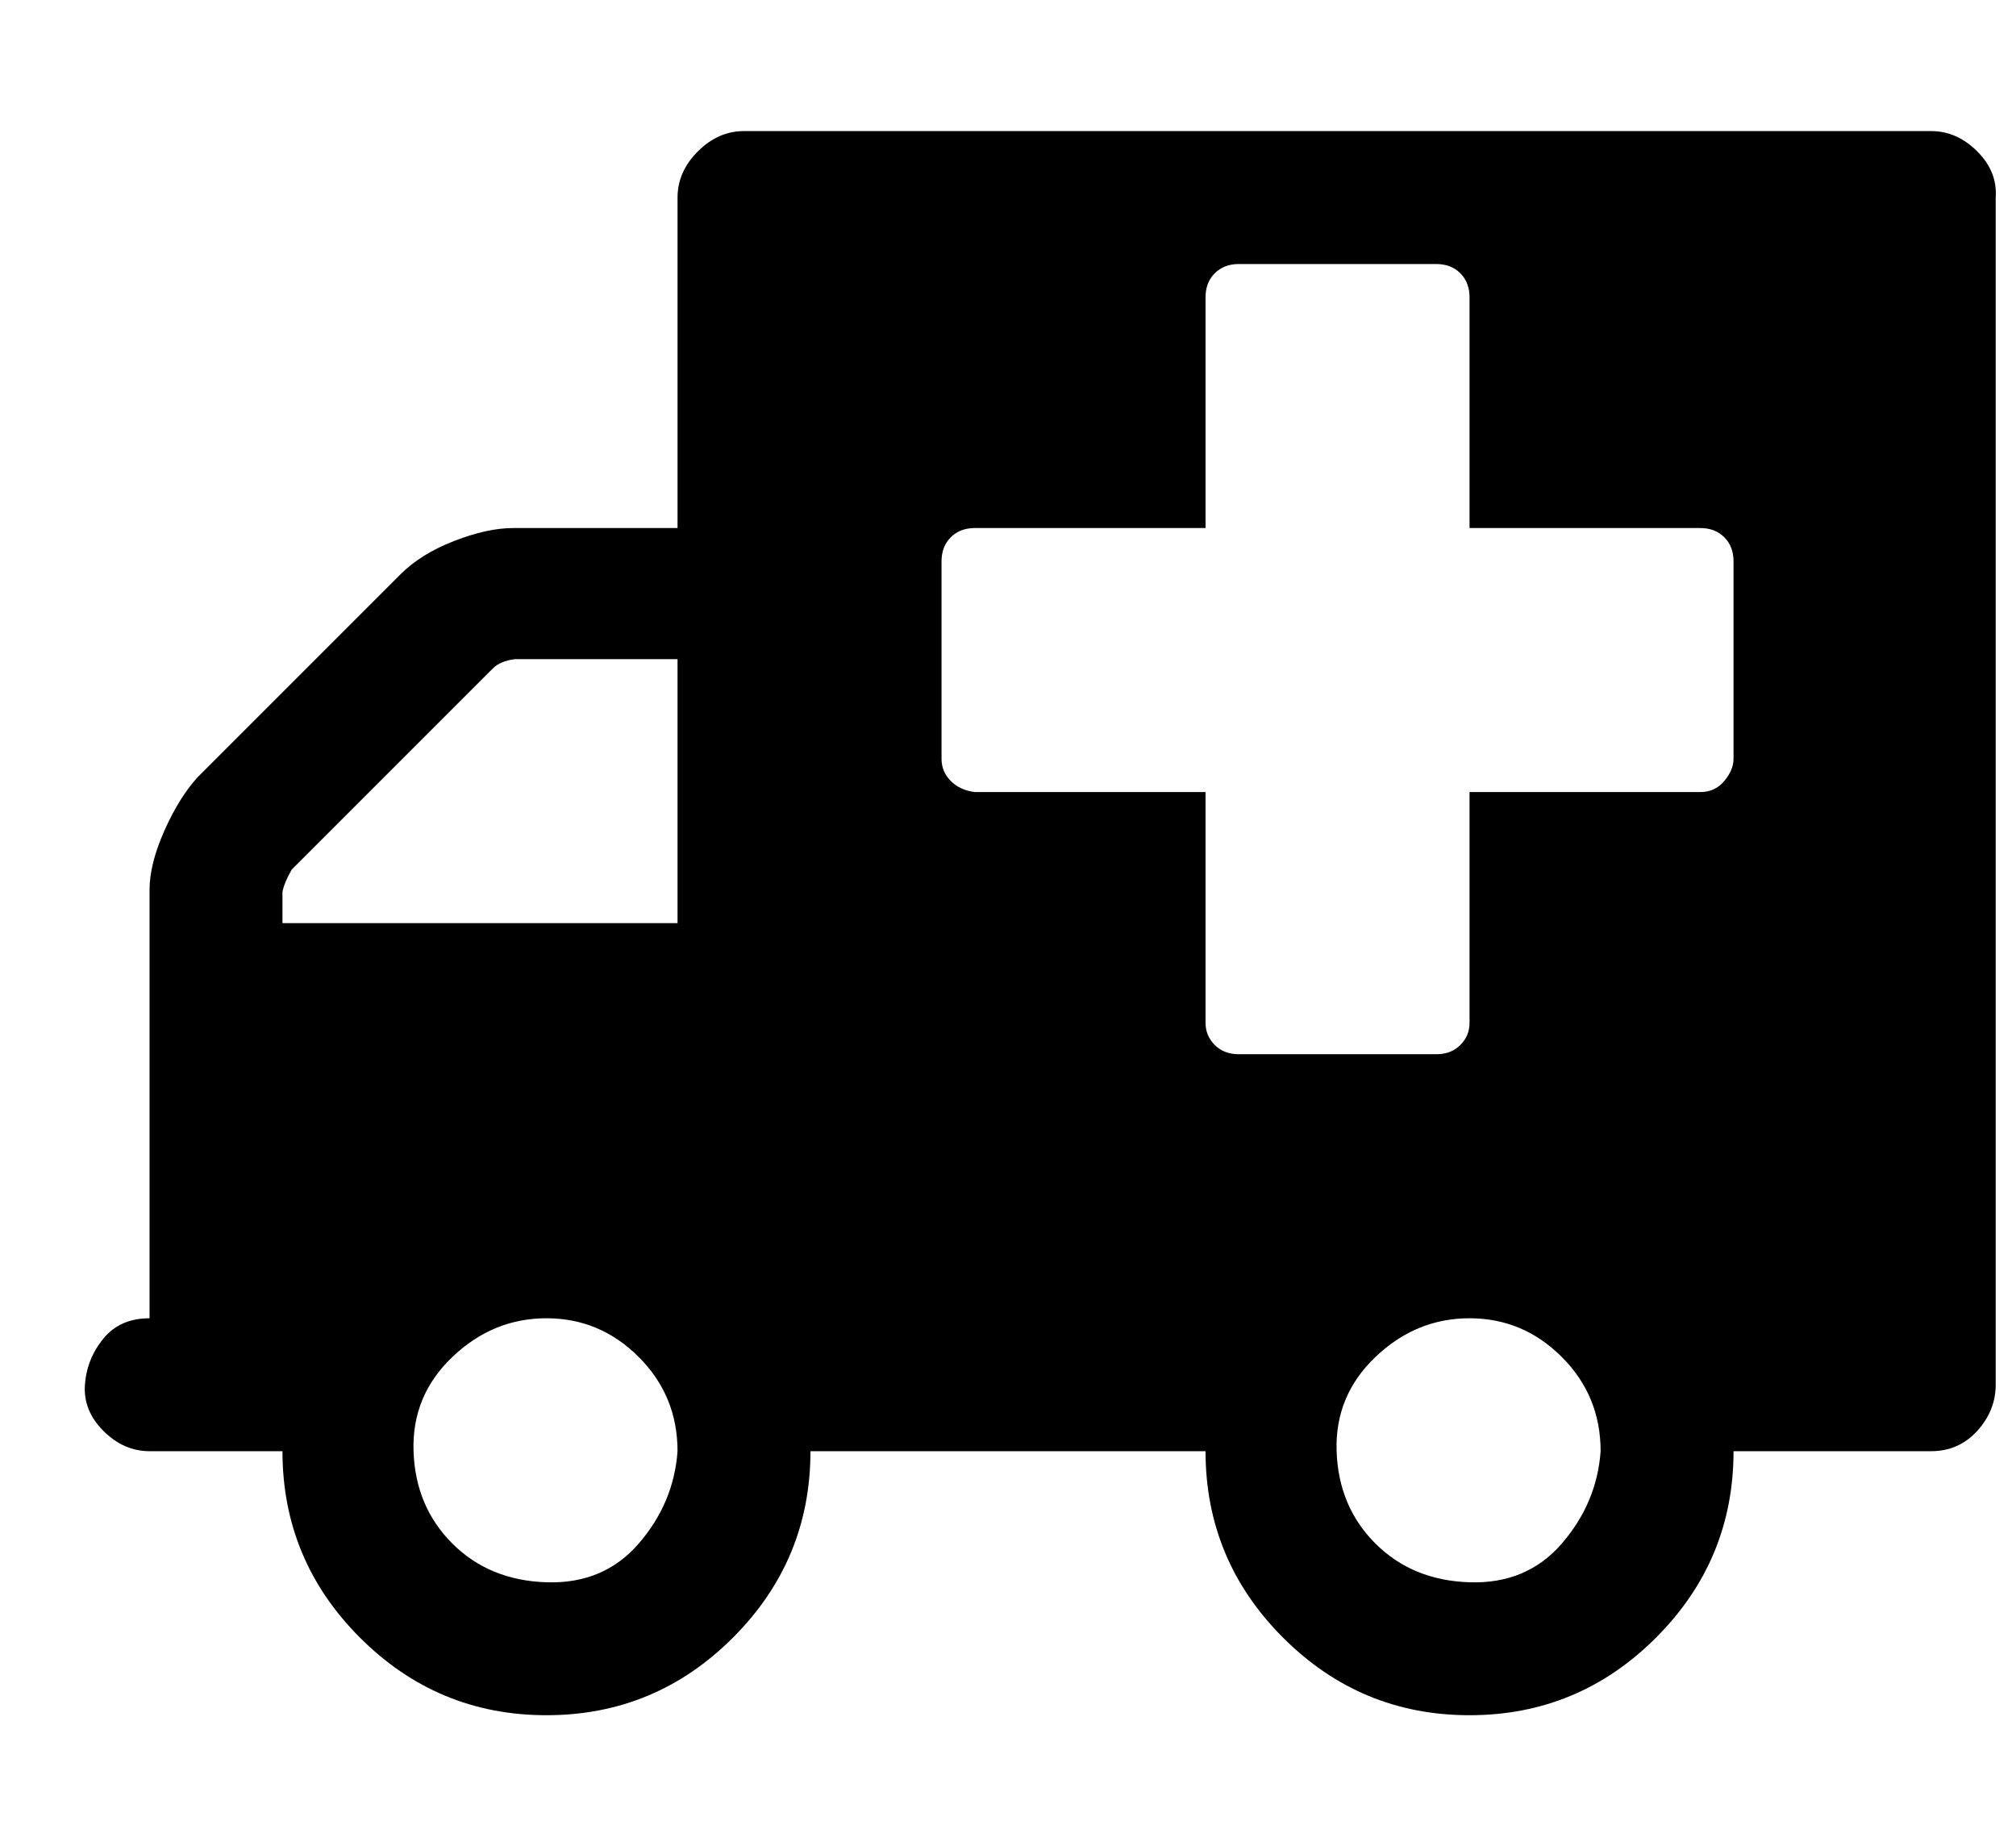
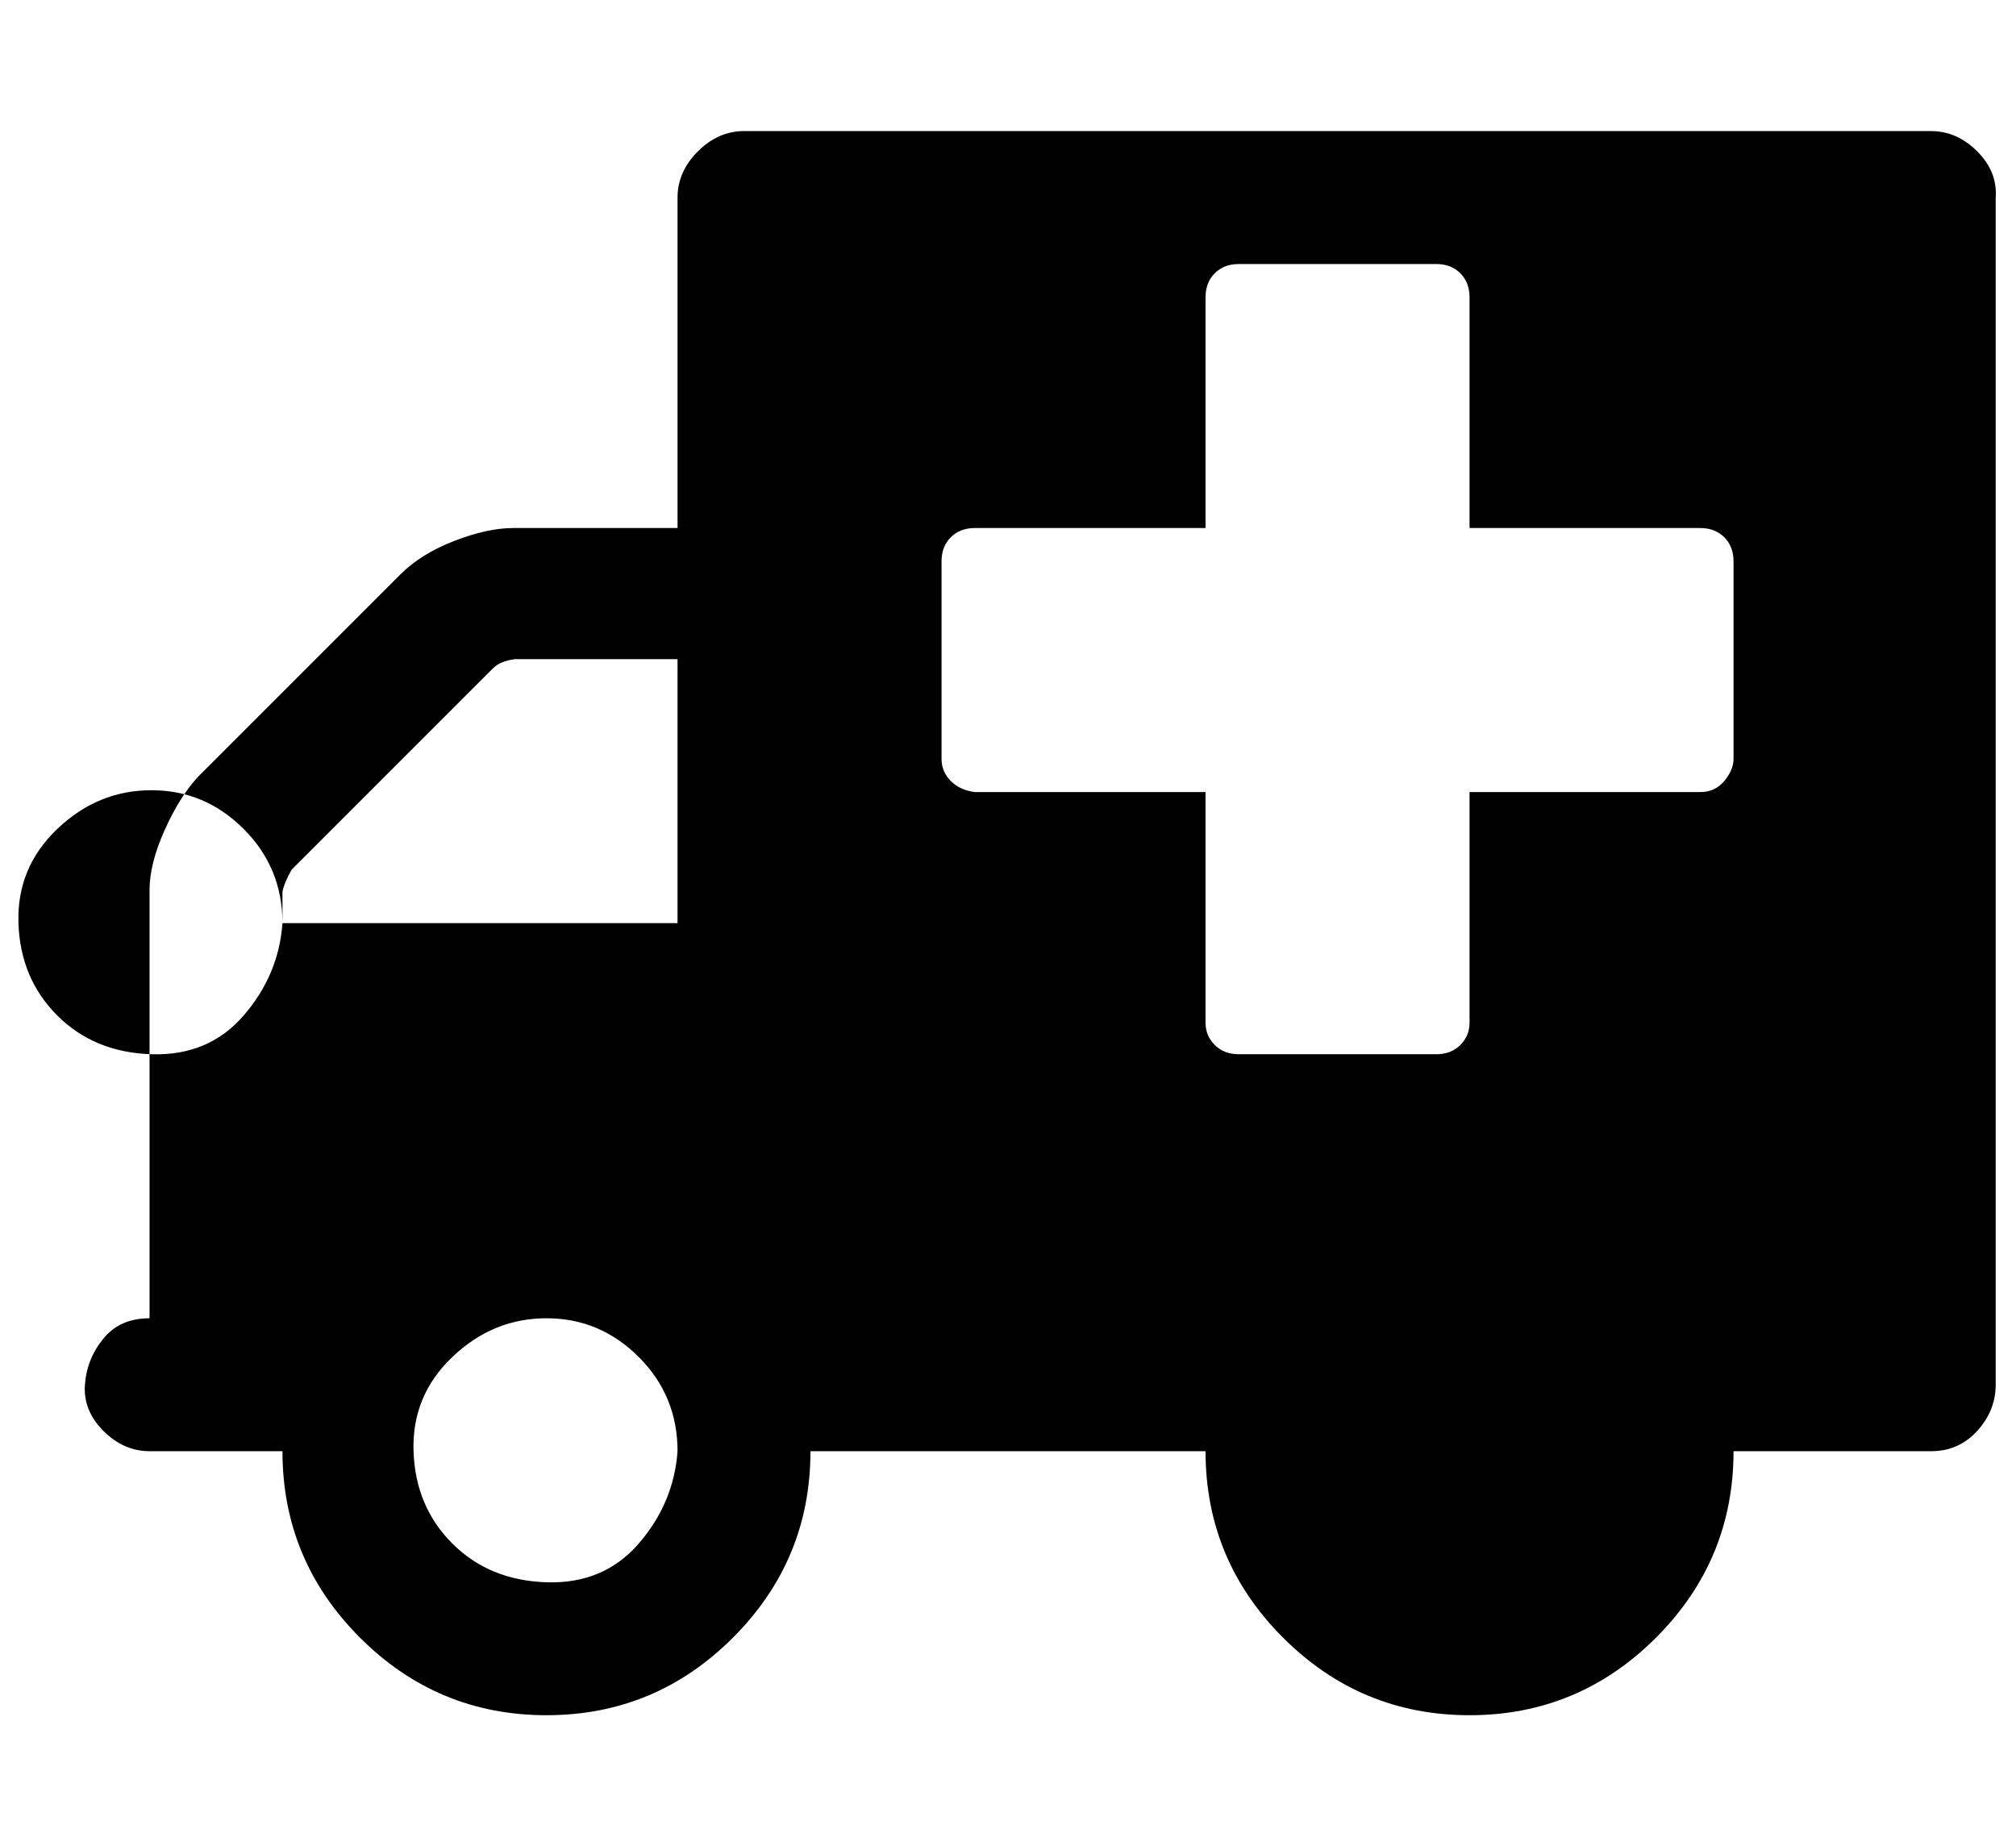
<svg xmlns="http://www.w3.org/2000/svg" version="1.1" viewBox="-10 0 1092 1000">
-   <path fill="currentColor" d="M357 786q0 -30 -21 -51t-50 -21t-51 21t-21 51t21 50t51 21t50 -21t21 -50zM143 500h214v-143h-88q-8 1 -12 5l-109 109q-4 7 -5 12v17zM857 786q0 -30 -21 -51t-50 -21t-51 21t-21 51t21 50t51 21t50 -21t21 -50zM929 411v-107q0 -8 -5 -13t-13 -5h-125v-125 q0 -8 -5 -13t-13 -5h-107q-8 0 -13 5t-5 13v125h-125q-8 0 -13 5t-5 13v107q0 7 5 12t13 6h125v125q0 7 5 12t13 5h107q8 0 13 -5t5 -12v-125h125q8 0 13 -6t5 -12zM1071 107v643q0 14 -10 25t-25 11h-107q0 59 -42 101t-101 42t-101 -42t-42 -101h-214q0 59 -42 101 t-101 42t-101 -42t-42 -101h-72q-14 0 -25 -11t-10 -25t10 -25t25 -11v-232q0 -14 8 -32t18 -29l110 -110q11 -11 29 -18t32 -7h89v-179q0 -14 11 -25t25 -11h643q14 0 25 11t10 25z" />
+   <path fill="currentColor" d="M357 786q0 -30 -21 -51t-50 -21t-51 21t-21 51t21 50t51 21t50 -21t21 -50zM143 500h214v-143h-88q-8 1 -12 5l-109 109q-4 7 -5 12v17zq0 -30 -21 -51t-50 -21t-51 21t-21 51t21 50t51 21t50 -21t21 -50zM929 411v-107q0 -8 -5 -13t-13 -5h-125v-125 q0 -8 -5 -13t-13 -5h-107q-8 0 -13 5t-5 13v125h-125q-8 0 -13 5t-5 13v107q0 7 5 12t13 6h125v125q0 7 5 12t13 5h107q8 0 13 -5t5 -12v-125h125q8 0 13 -6t5 -12zM1071 107v643q0 14 -10 25t-25 11h-107q0 59 -42 101t-101 42t-101 -42t-42 -101h-214q0 59 -42 101 t-101 42t-101 -42t-42 -101h-72q-14 0 -25 -11t-10 -25t10 -25t25 -11v-232q0 -14 8 -32t18 -29l110 -110q11 -11 29 -18t32 -7h89v-179q0 -14 11 -25t25 -11h643q14 0 25 11t10 25z" />
</svg>